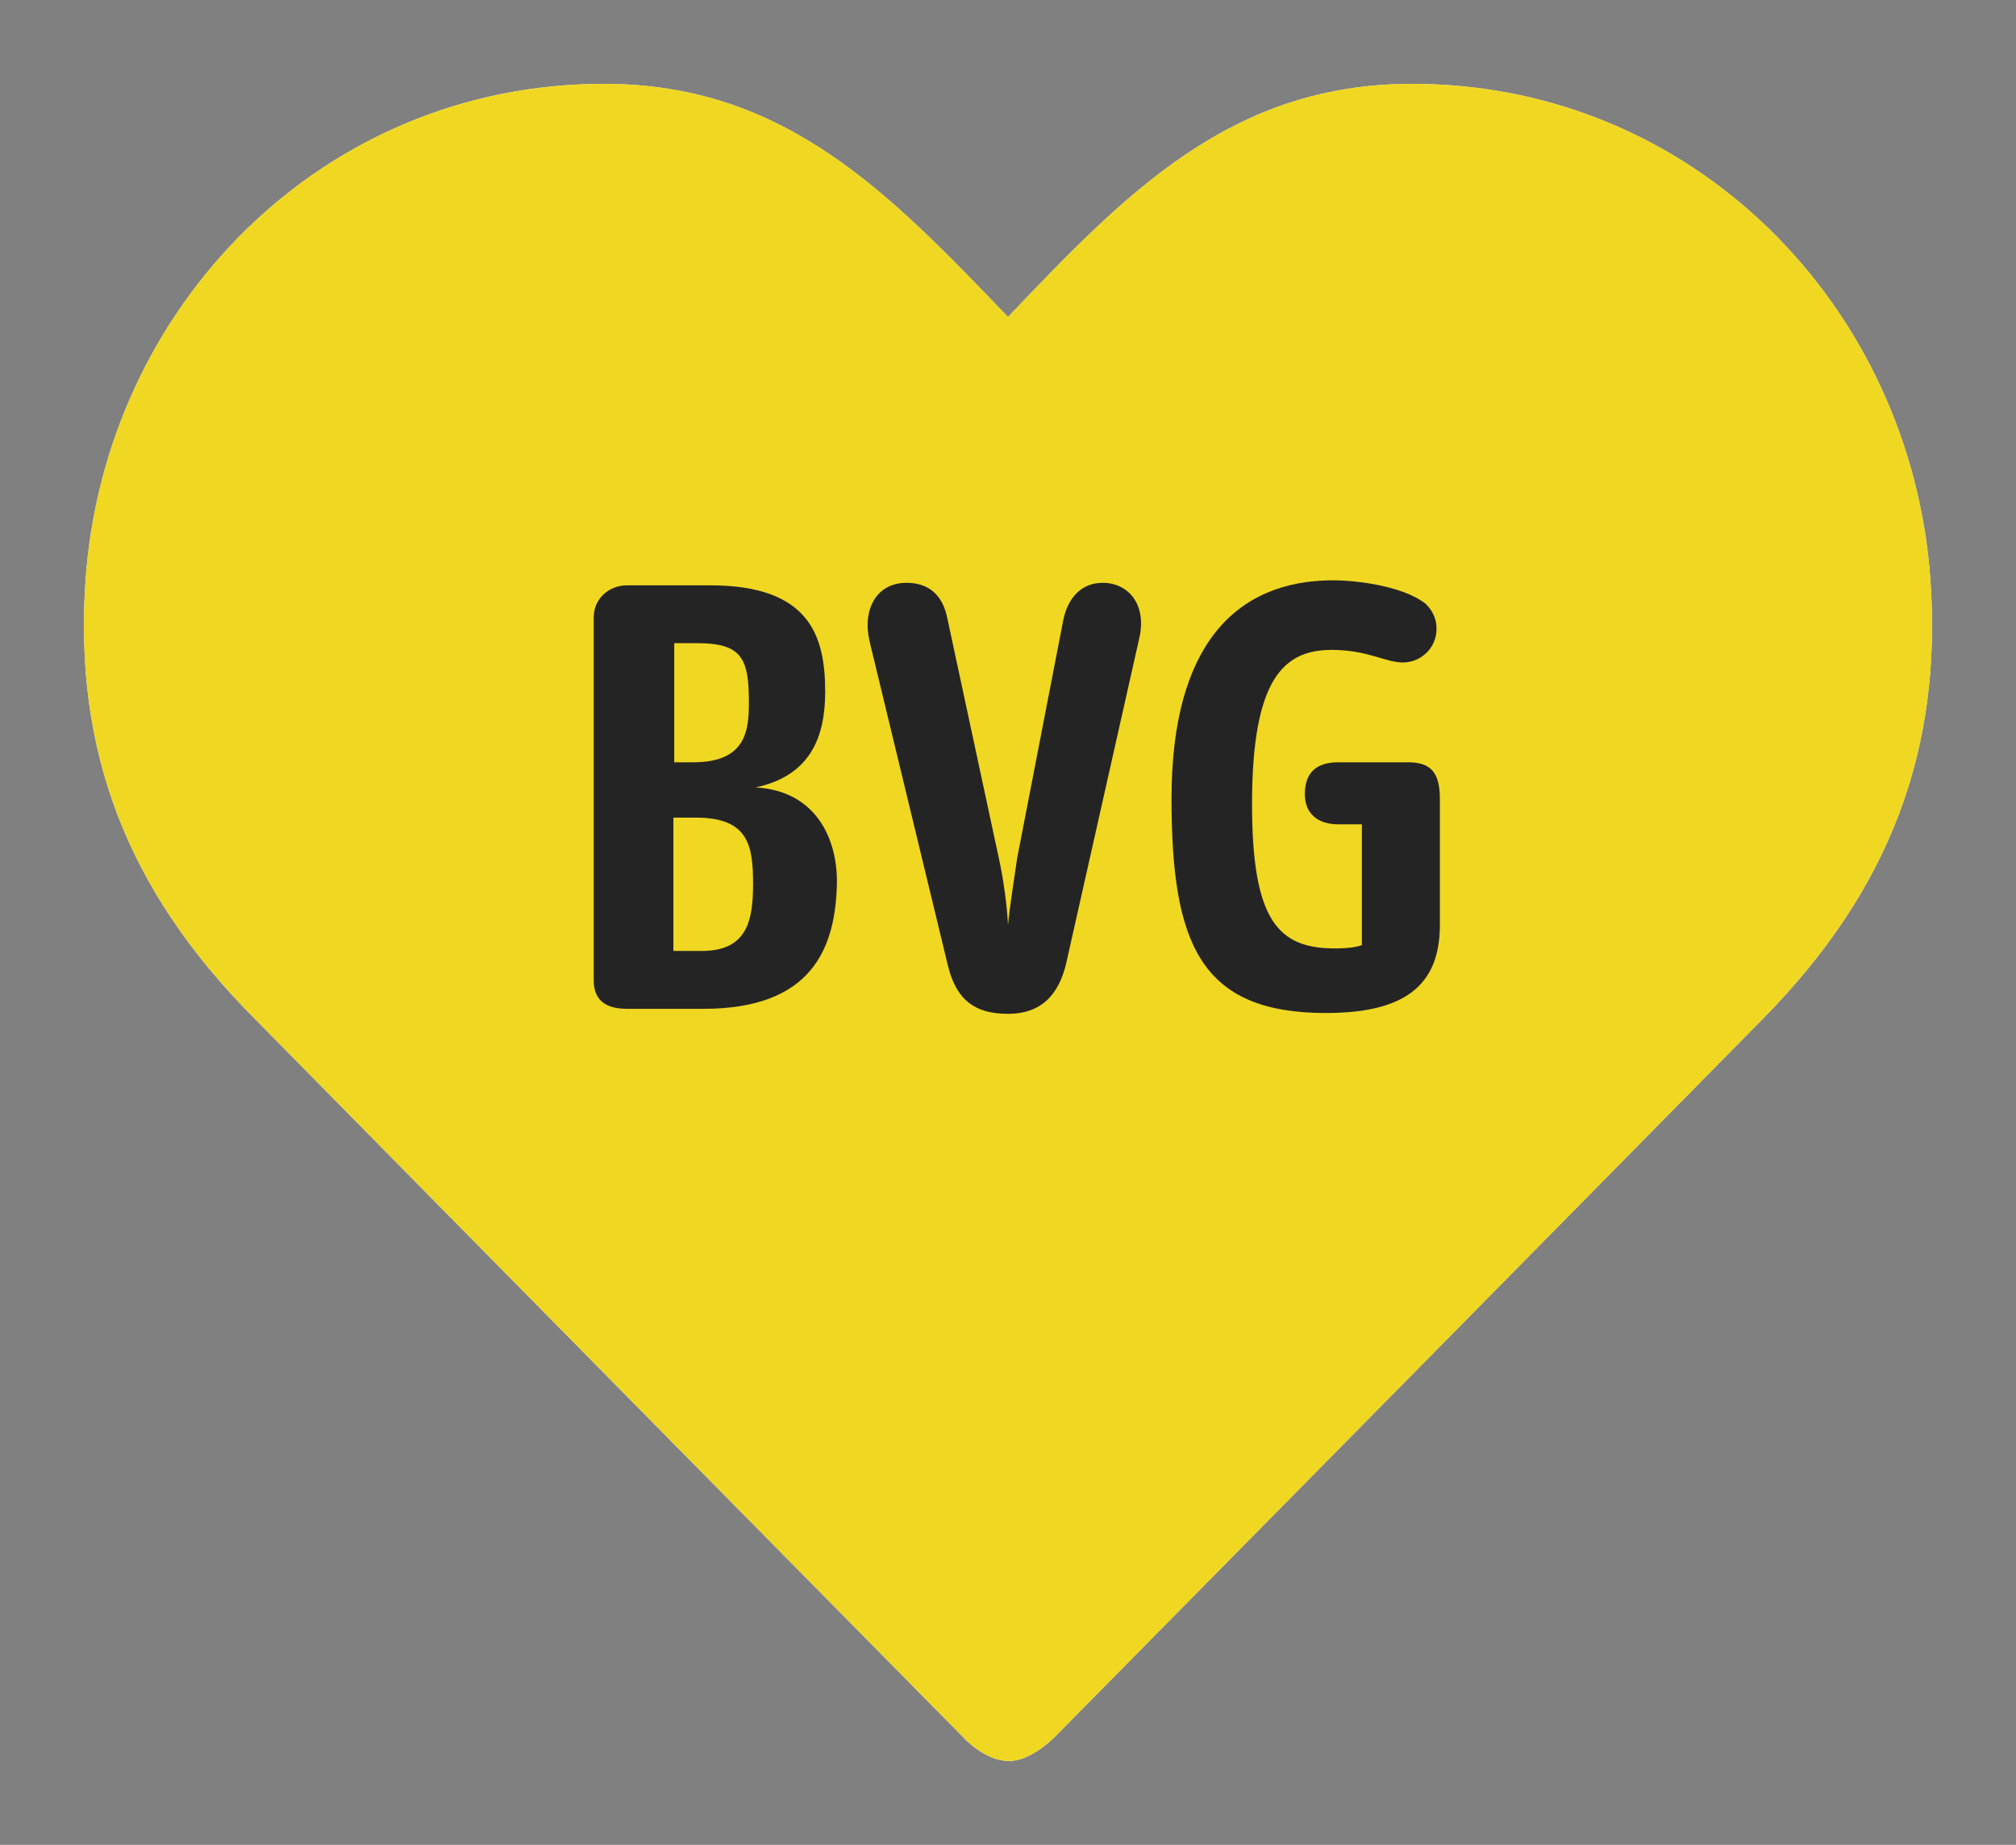
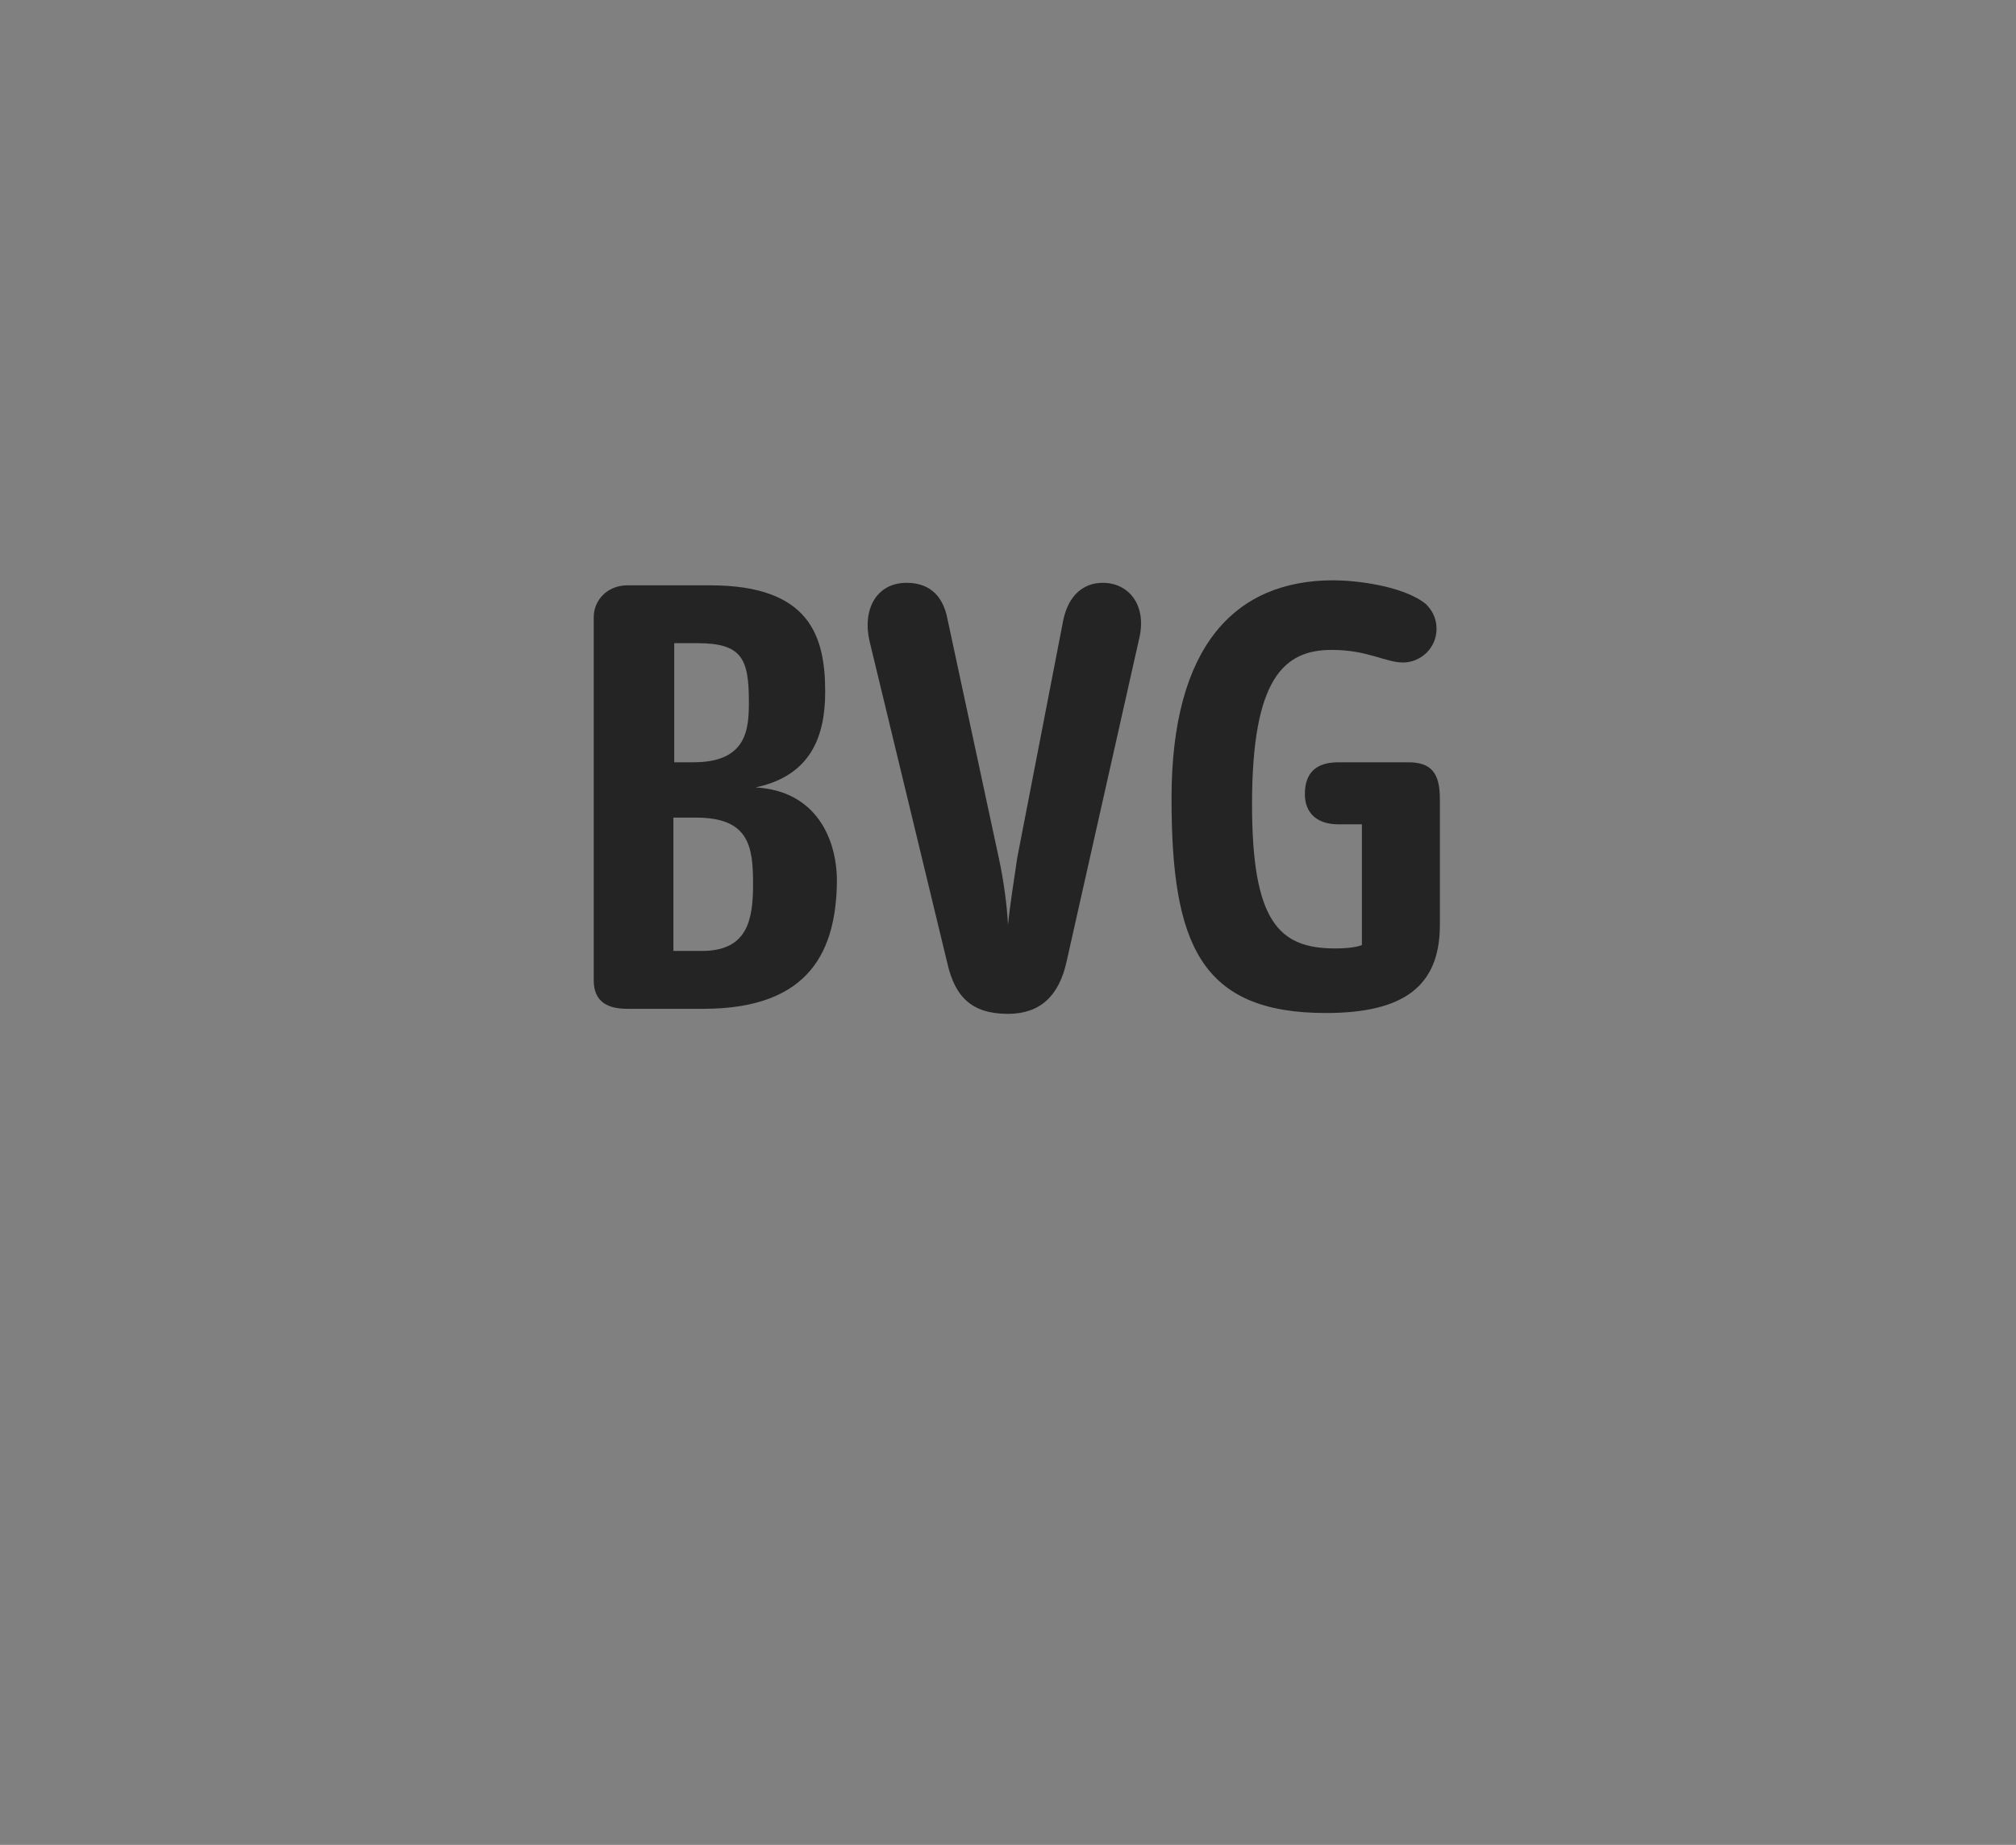
<svg xmlns="http://www.w3.org/2000/svg" version="1.1" x="0px" y="0px" viewBox="-10 -10 240.4 220" style="enable-background:new 0 0 220.4 200;" xml:space="preserve">
  <rect x="-10" y="-10" width="240.4" height="220" fill="#808080" stroke="none" />
  <style type="text/css">
	.st0{fill:none;}
	.st1{fill:#FFFFFF;}
	.st2{fill:#F0D722;}
	.st3{fill:#252424;}
</style>
  <g id="BoundingBox">
-     <rect x="-31.5" y="-29" class="st0" width="283.5" height="258" />
-   </g>
+     </g>
  <g id="Logo">
    <g>
-       <path class="st1" d="M110.2,27.8C124.3,13,136.8,0,158.4,0c33.5,0,59.5,26.5,61.8,59.2c1.4,20.3-4.9,36.9-19.8,52.1    c-24.9,25.3-69.5,70.5-84.6,85.8c-0.7,0.7-3.1,2.9-5.5,2.9c-2.5,0-4.9-2.2-5.5-2.9c-15.1-15.3-59.8-60.6-84.6-85.8    C5.1,96.1-1.2,79.5,0.2,59.2C2.5,26.5,28.5,0,62,0C83.6,0,96,13,110.2,27.8z" />
-       <path class="st2" d="M110.2,27.8C124.3,13,136.8,0,158.4,0c33.5,0,59.5,26.5,61.8,59.2c1.4,20.3-4.9,36.9-19.8,52.1    c-24.9,25.3-69.5,70.5-84.6,85.8c-0.7,0.7-3.1,2.9-5.5,2.9c-2.5,0-4.9-2.2-5.5-2.9c-15.1-15.3-59.8-60.6-84.6-85.8    C5.1,96.1-1.2,79.5,0.2,59.2C2.5,26.5,28.5,0,62,0C83.6,0,96,13,110.2,27.8z" />
      <path class="st3" d="M73.9,110.3h-9.1c-2.3,0-4-0.8-4-3.4V63.6c0-2.1,1.7-3.8,4-3.8h9.9c11.9,0,13.7,6.1,13.7,12.7    c0,5.3-1.7,10-8.3,11.4c7.2,0.4,9.7,6.1,9.7,11.2C89.7,103.1,86.8,110.3,73.9,110.3z M73.2,66.7h-2.8v14.2h2.3    c6.4,0,6.6-4,6.6-7.2C79.3,68.6,78.5,66.7,73.2,66.7z M73,87.5h-2.7v15.9h3.4c5.5,0,6.1-3.8,6.1-8C79.8,90.9,79.3,87.5,73,87.5z     M117.2,104.6c-0.9,4.2-3.2,6.3-7,6.3c-4.4,0-6.3-2.1-7.2-5.9l-9.3-38.5c-0.9-3.8,0.8-7,4.4-7c2.3,0,4.3,1.1,4.9,4.4l6.1,28.4    c0.6,2.7,1,5.9,1.1,8c0.2-2.1,0.7-5.3,1.1-8l5.5-28.4c0.6-2.8,2.3-4.4,4.7-4.4c3,0,5.2,2.5,4.4,6.4L117.2,104.6z M148.1,110.8    c-15,0-18.4-8.3-18.4-25.6c0-18.2,7.6-26,19.3-26c2.5,0,8.2,0.6,11,2.8c0.6,0.6,1.3,1.5,1.3,3c0,2.3-1.9,4-4,4    c-2.1,0-4.2-1.5-8.5-1.5c-5.7,0-9.5,3.4-9.5,18.4c0,14,3.2,17.2,9.9,17.2c1.7,0,2.7-0.2,3.2-0.4V88.3h-2.8c-2.5,0-4-1.3-4-3.6    c0-2.5,1.3-3.8,4-3.8h8.3c2.8,0,3.8,1.3,3.8,4.4v15C161.7,107.6,157.4,110.8,148.1,110.8z" />
    </g>
  </g>
</svg>